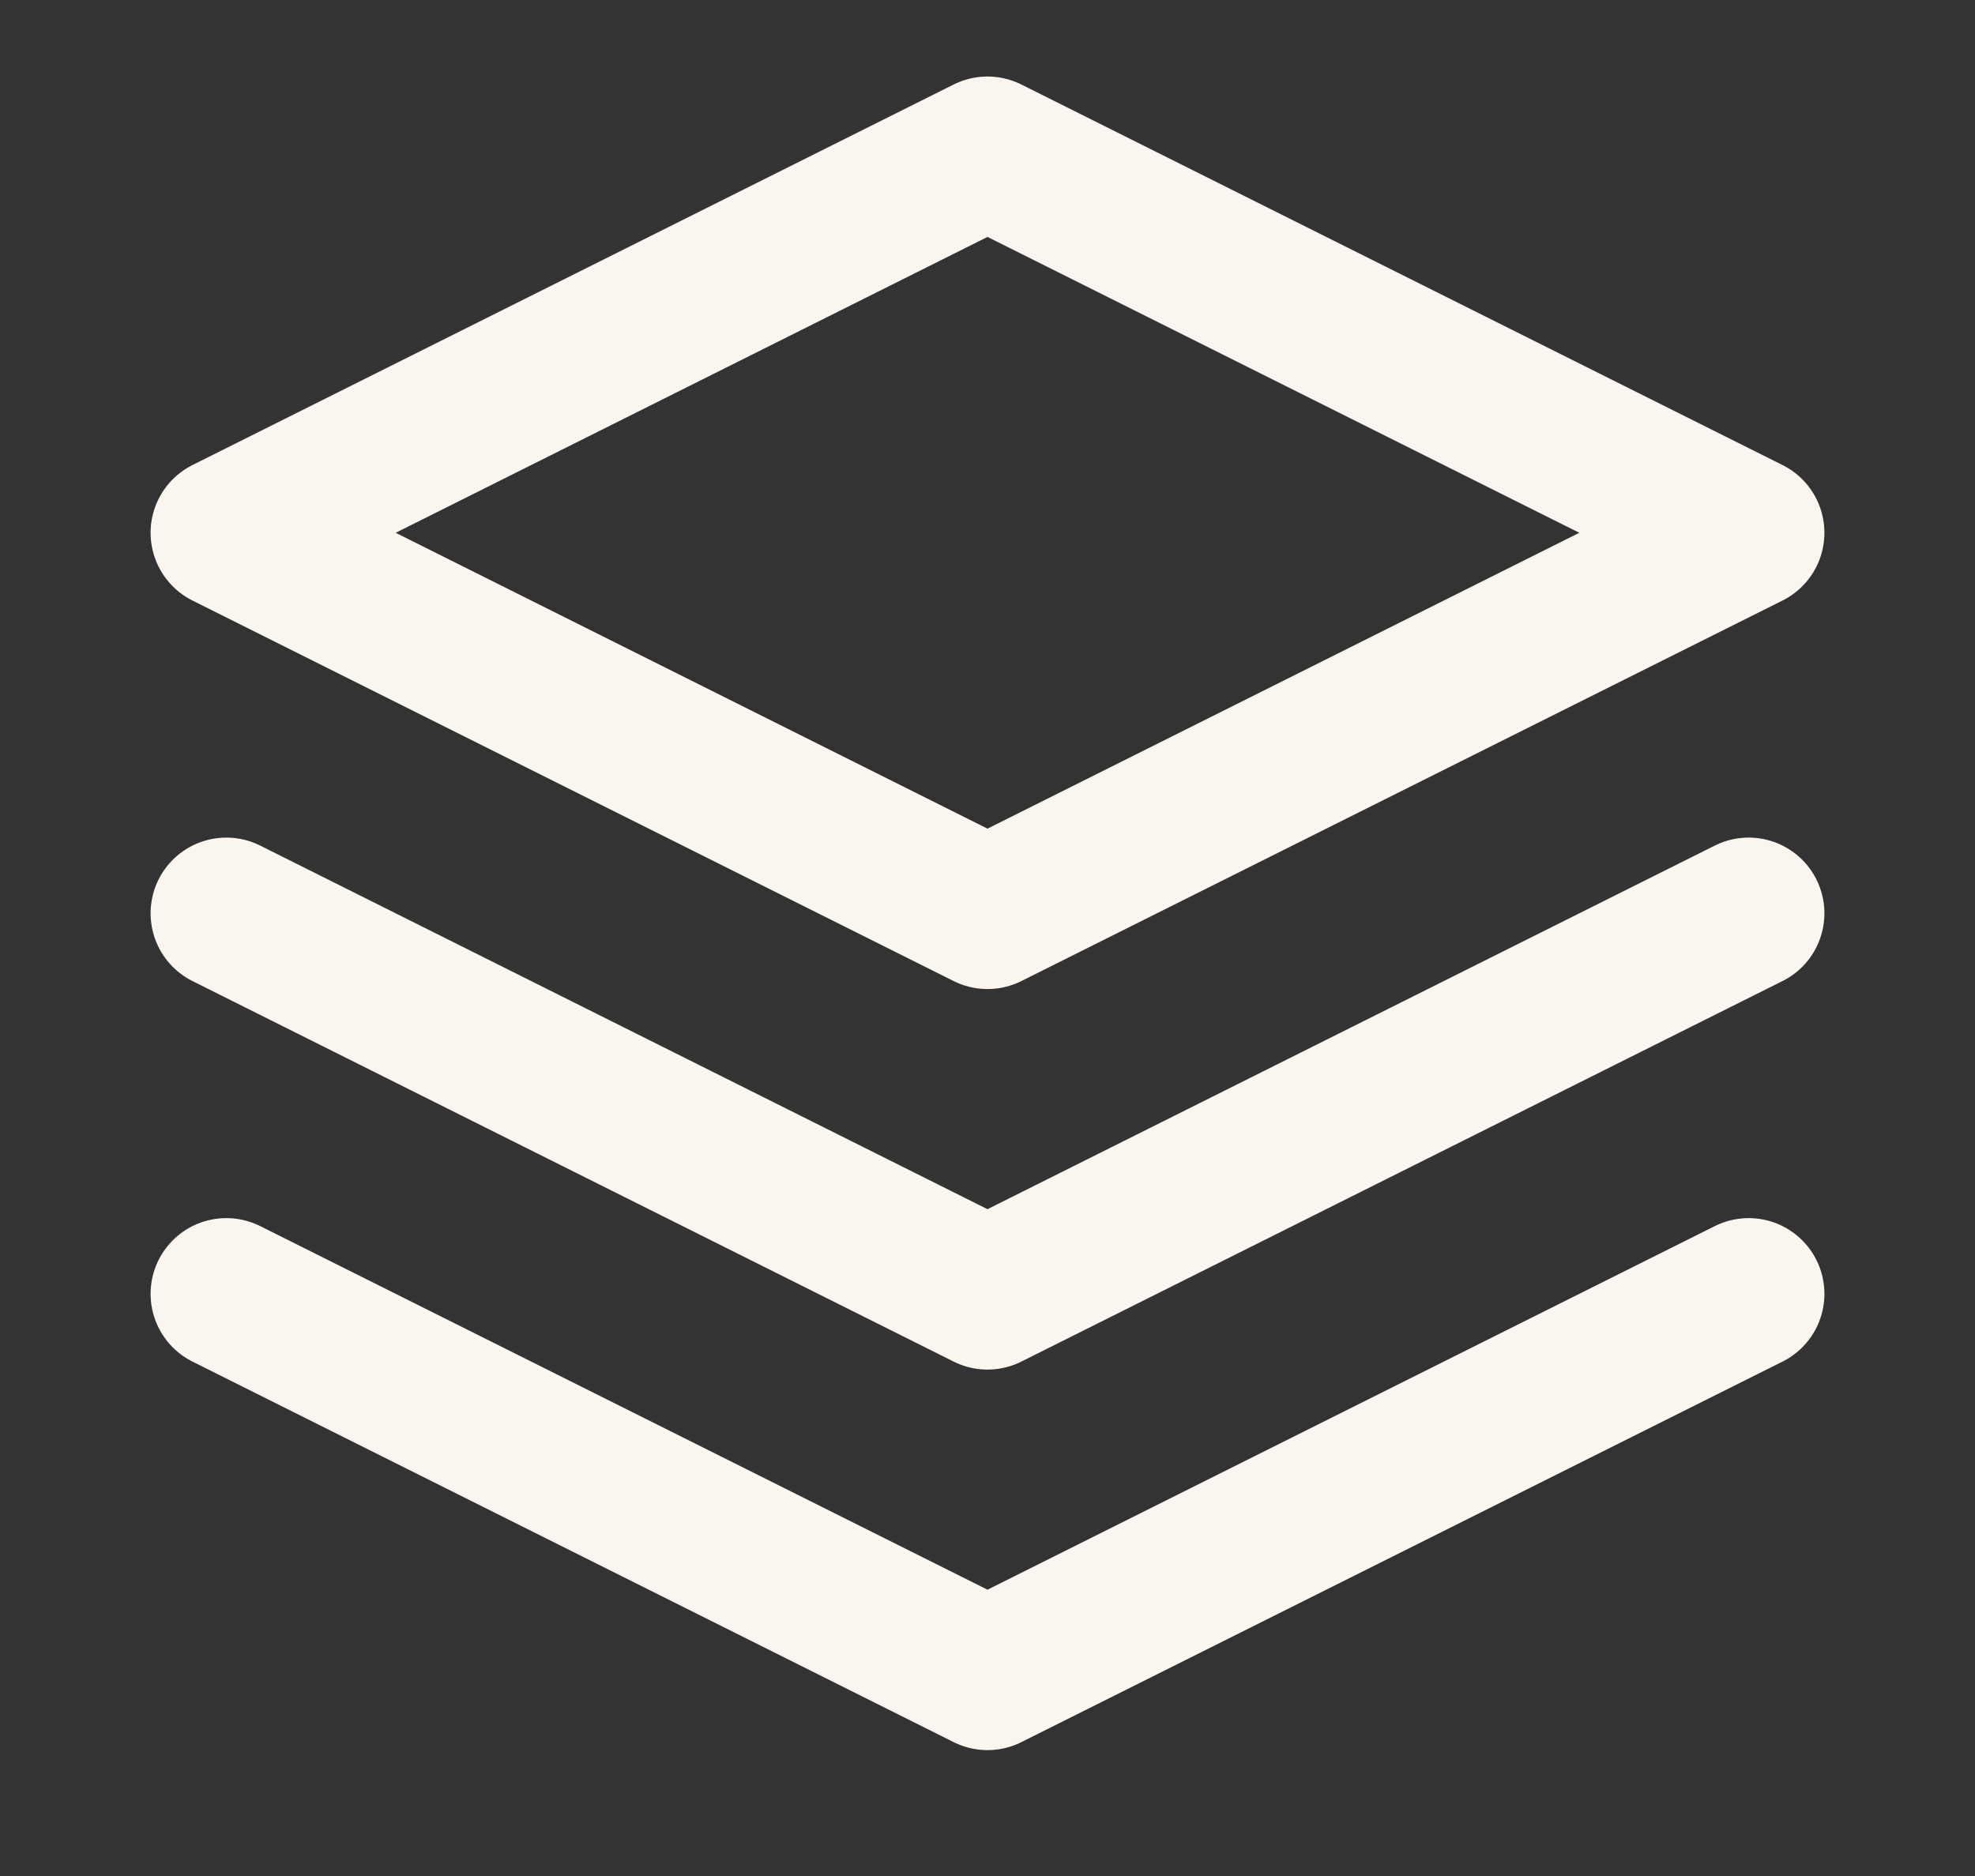
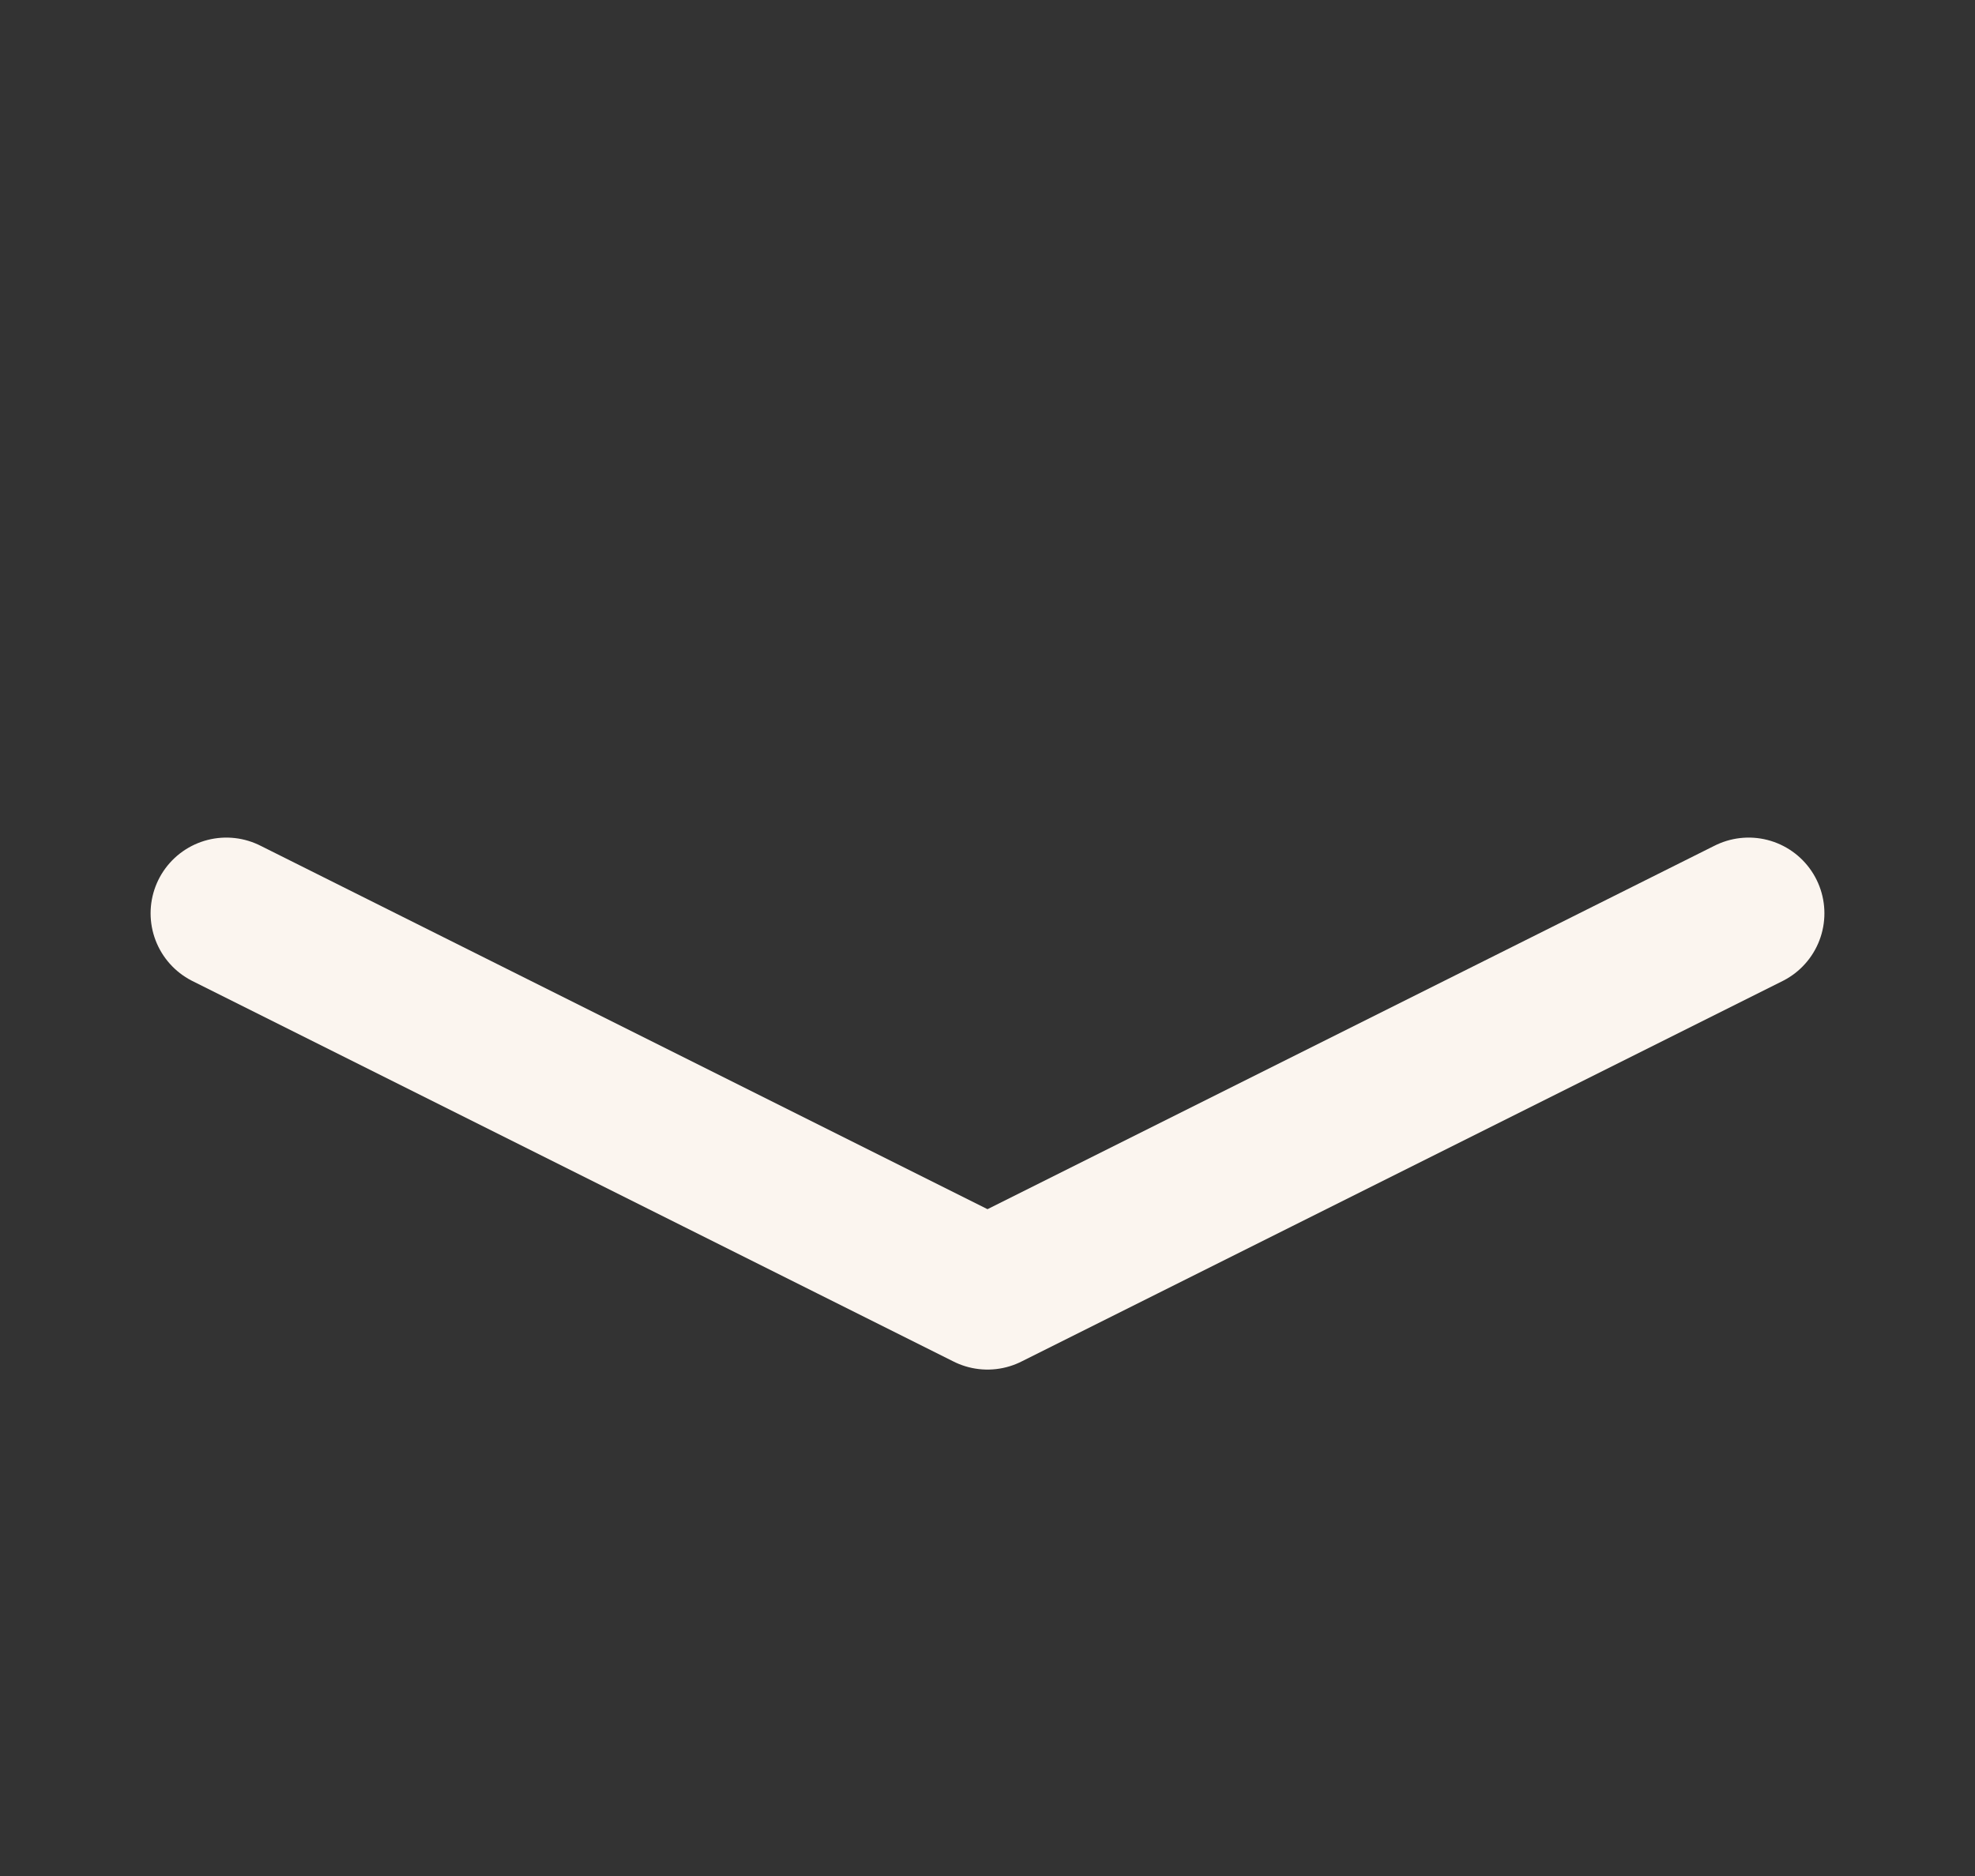
<svg xmlns="http://www.w3.org/2000/svg" width="20" height="19" viewBox="0 0 20 19" fill="none">
  <rect x="0" y="0" width="20" height="19" fill="#333333" stroke="none" />
-   <path d="M10 1.542L2.292 5.396L10 9.25L17.708 5.396L10 1.542Z" stroke="#FBF5EF" stroke-width="1.534" stroke-linecap="round" stroke-linejoin="round" />
-   <path d="M2.292 13.104L10 16.958L17.708 13.104" stroke="#FBF5EF" stroke-width="1.534" stroke-linecap="round" stroke-linejoin="round" />
  <path d="M2.292 9.25L10 13.104L17.708 9.25" stroke="#FBF5EF" stroke-width="1.534" stroke-linecap="round" stroke-linejoin="round" />
</svg>